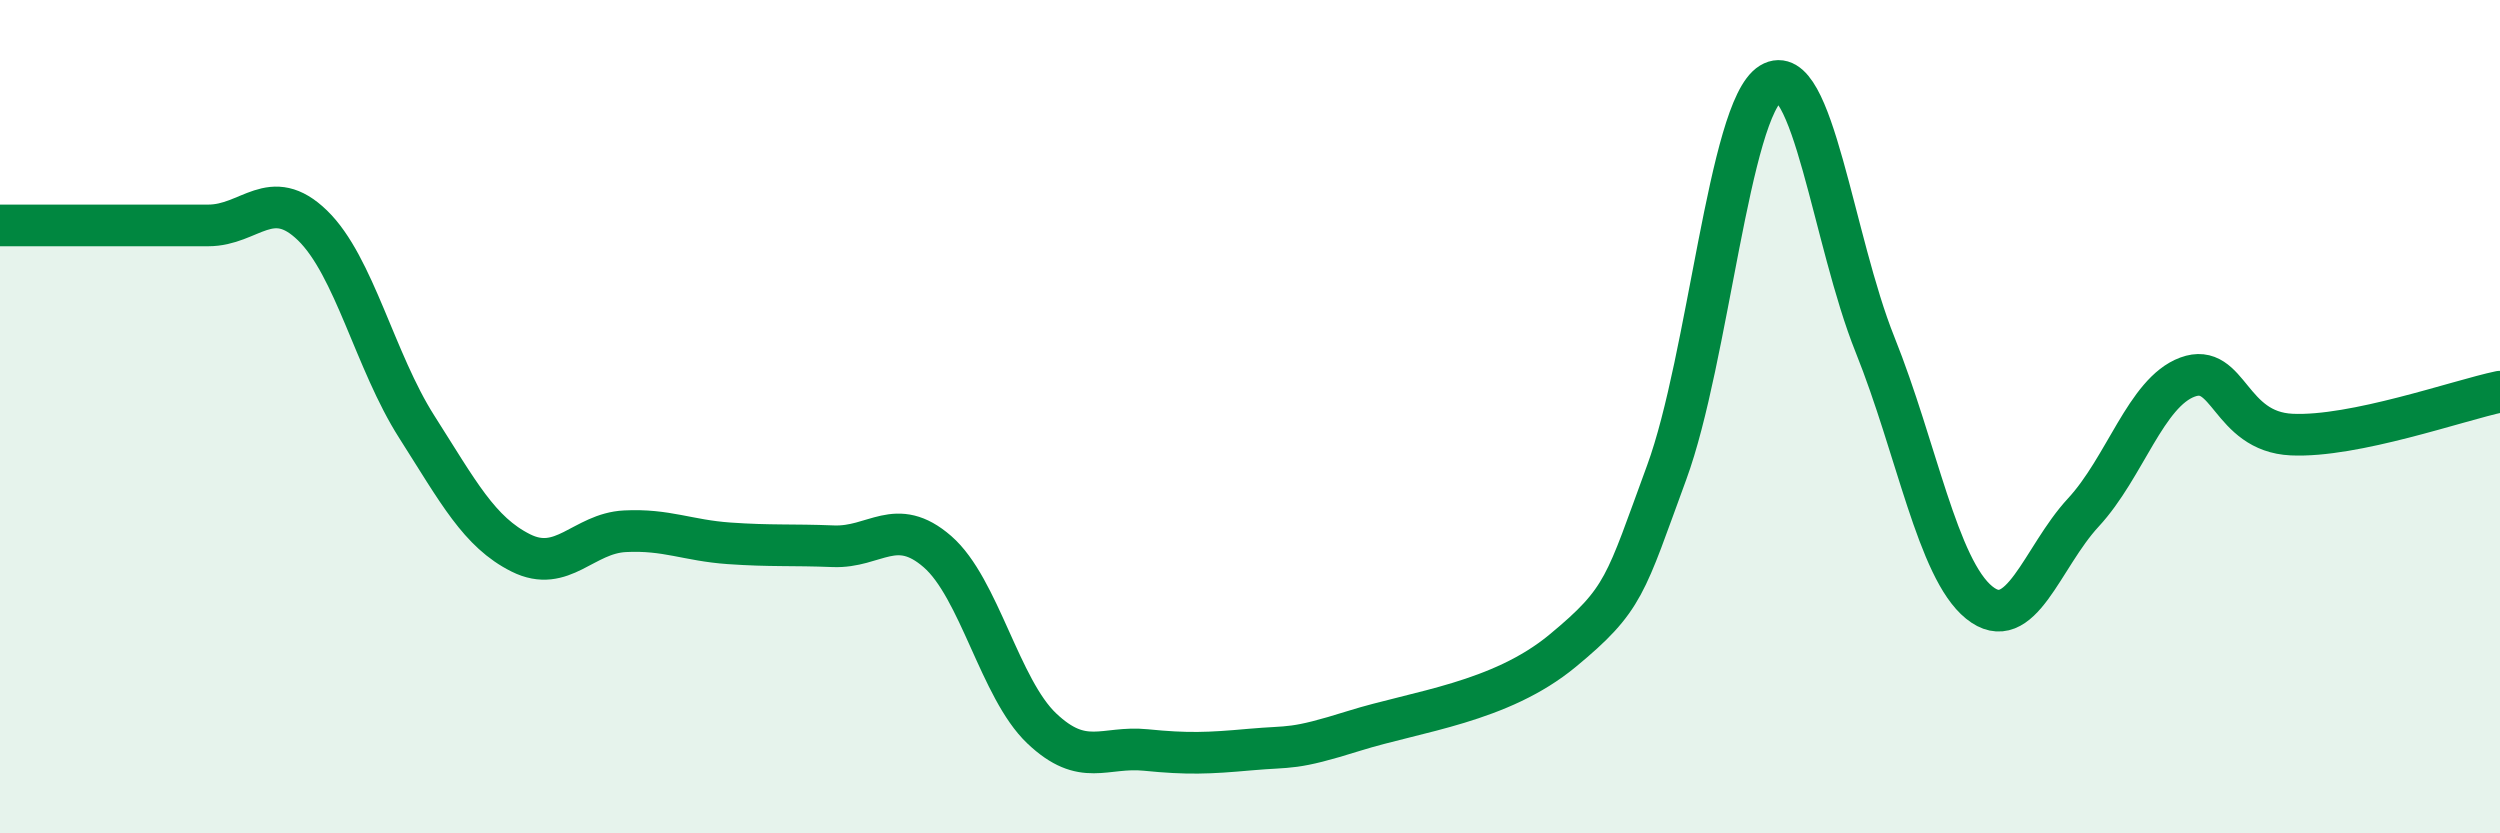
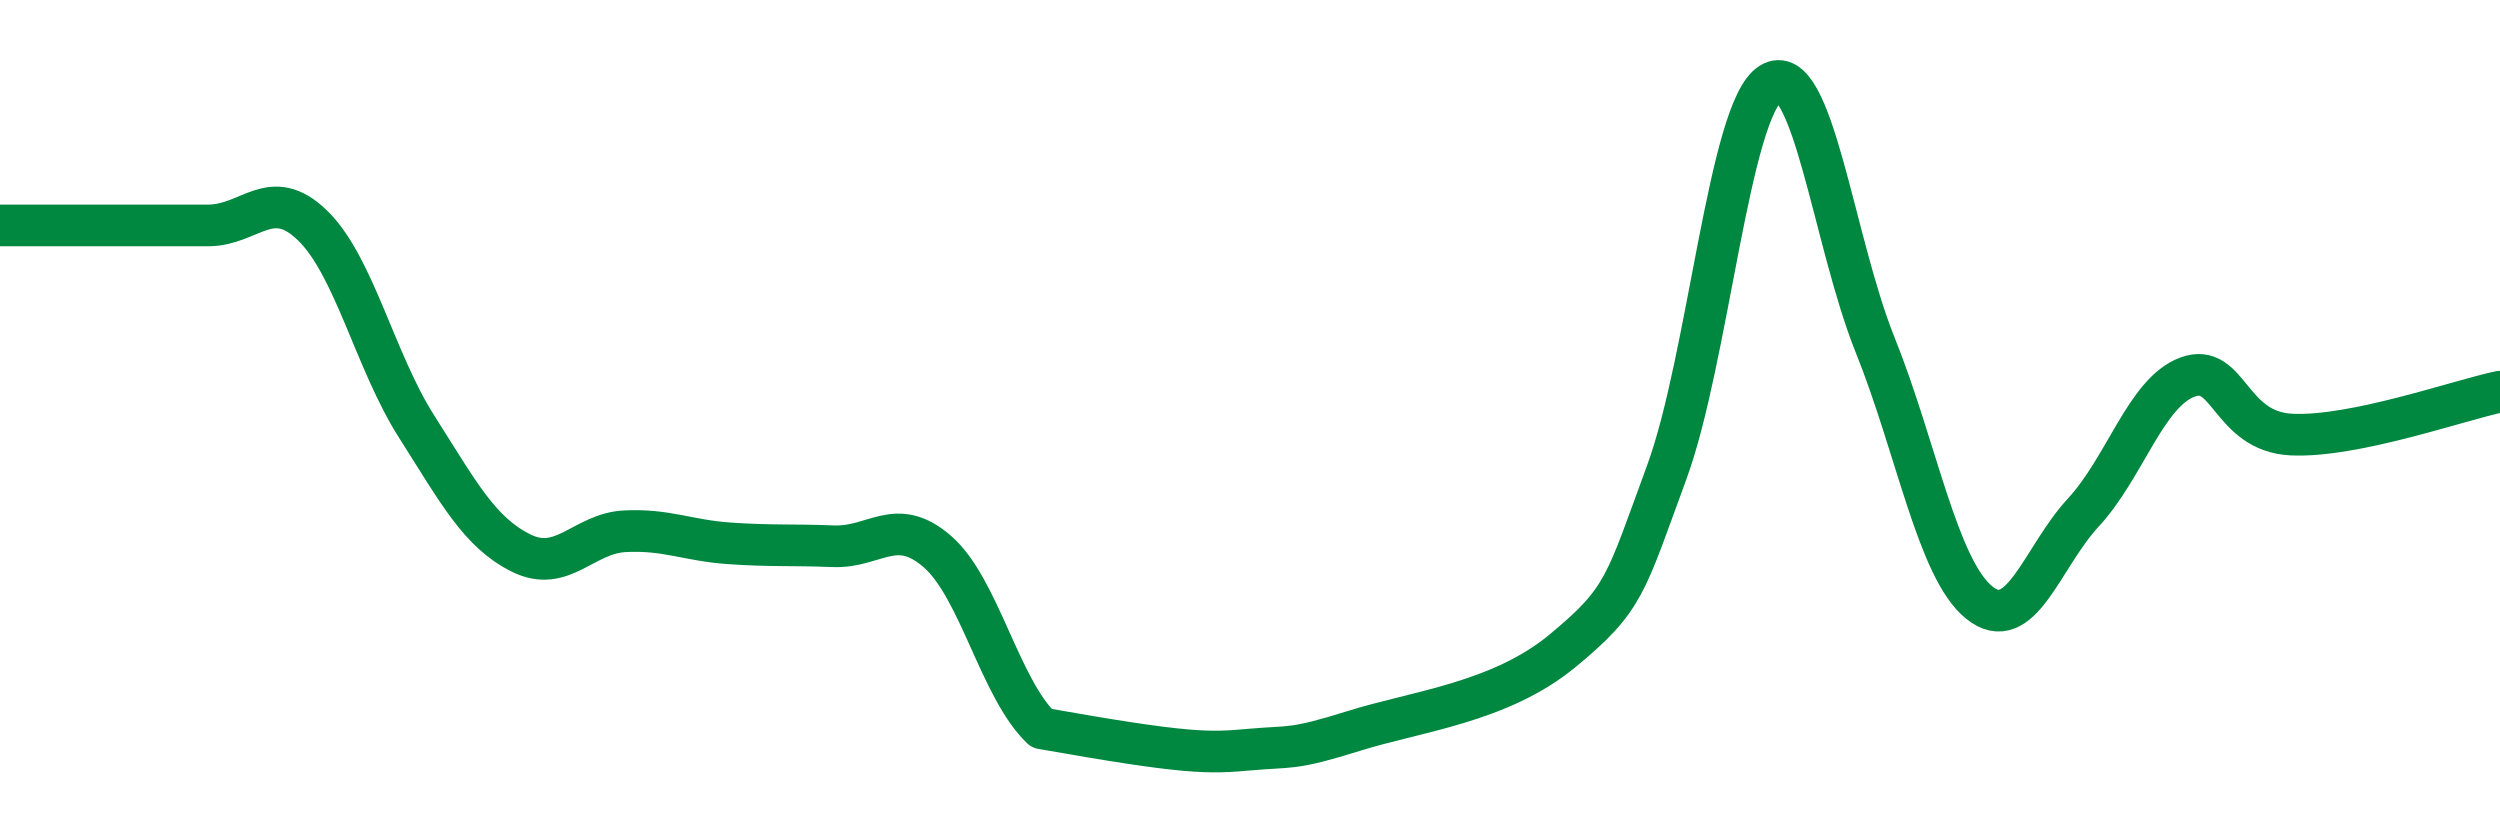
<svg xmlns="http://www.w3.org/2000/svg" width="60" height="20" viewBox="0 0 60 20">
-   <path d="M 0,5.41 C 0.5,5.41 1.5,5.41 2.5,5.41 C 3.5,5.41 4,5.41 5,5.41 C 6,5.41 6.5,4.44 7.5,5.41 C 8.5,6.38 9,8.67 10,10.24 C 11,11.81 11.5,12.77 12.5,13.27 C 13.5,13.77 14,12.8 15,12.75 C 16,12.7 16.5,12.97 17.5,13.04 C 18.5,13.11 19,13.07 20,13.11 C 21,13.15 21.5,12.37 22.5,13.24 C 23.5,14.11 24,16.53 25,17.48 C 26,18.43 26.5,17.9 27.5,18 C 28.5,18.1 29,18.08 30,17.99 C 31,17.9 31,18.01 32.5,17.54 C 34,17.07 36,16.86 37.5,15.62 C 39,14.38 39,14.06 40,11.34 C 41,8.62 41.5,2.61 42.5,2 C 43.5,1.39 44,5.78 45,8.27 C 46,10.76 46.5,13.65 47.5,14.46 C 48.5,15.27 49,13.38 50,12.3 C 51,11.22 51.5,9.42 52.5,9.05 C 53.5,8.68 53.5,10.36 55,10.43 C 56.5,10.5 59,9.61 60,9.4L60 20L0 20Z" fill="#008740" opacity="0.1" stroke-linecap="round" stroke-linejoin="round" />
-   <path d="M 0,5.41 C 0.5,5.41 1.5,5.41 2.5,5.41 C 3.5,5.41 4,5.41 5,5.41 C 6,5.41 6.5,4.44 7.5,5.41 C 8.5,6.38 9,8.67 10,10.24 C 11,11.81 11.5,12.77 12.5,13.27 C 13.5,13.77 14,12.8 15,12.75 C 16,12.7 16.5,12.97 17.5,13.04 C 18.5,13.11 19,13.07 20,13.11 C 21,13.15 21.5,12.37 22.5,13.24 C 23.5,14.11 24,16.53 25,17.48 C 26,18.43 26.5,17.9 27.5,18 C 28.5,18.1 29,18.08 30,17.99 C 31,17.9 31,18.01 32.5,17.54 C 34,17.07 36,16.86 37.5,15.62 C 39,14.38 39,14.06 40,11.34 C 41,8.62 41.5,2.61 42.5,2 C 43.5,1.39 44,5.78 45,8.27 C 46,10.76 46.5,13.65 47.5,14.46 C 48.5,15.27 49,13.38 50,12.3 C 51,11.22 51.5,9.42 52.5,9.05 C 53.5,8.68 53.5,10.36 55,10.43 C 56.5,10.5 59,9.61 60,9.4" stroke="#008740" stroke-width="1" fill="none" stroke-linecap="round" stroke-linejoin="round" />
+   <path d="M 0,5.41 C 0.5,5.41 1.5,5.41 2.5,5.41 C 3.5,5.41 4,5.41 5,5.41 C 6,5.41 6.5,4.44 7.5,5.41 C 8.5,6.38 9,8.67 10,10.24 C 11,11.81 11.5,12.77 12.5,13.27 C 13.5,13.77 14,12.8 15,12.75 C 16,12.7 16.5,12.97 17.5,13.04 C 18.5,13.11 19,13.07 20,13.11 C 21,13.15 21.5,12.37 22.5,13.24 C 23.5,14.11 24,16.53 25,17.48 C 28.5,18.1 29,18.08 30,17.99 C 31,17.9 31,18.01 32.5,17.54 C 34,17.07 36,16.86 37.5,15.62 C 39,14.38 39,14.06 40,11.34 C 41,8.62 41.5,2.61 42.5,2 C 43.5,1.39 44,5.78 45,8.27 C 46,10.76 46.5,13.65 47.5,14.46 C 48.5,15.27 49,13.38 50,12.3 C 51,11.22 51.5,9.42 52.5,9.05 C 53.5,8.68 53.5,10.36 55,10.43 C 56.5,10.5 59,9.61 60,9.4" stroke="#008740" stroke-width="1" fill="none" stroke-linecap="round" stroke-linejoin="round" />
</svg>